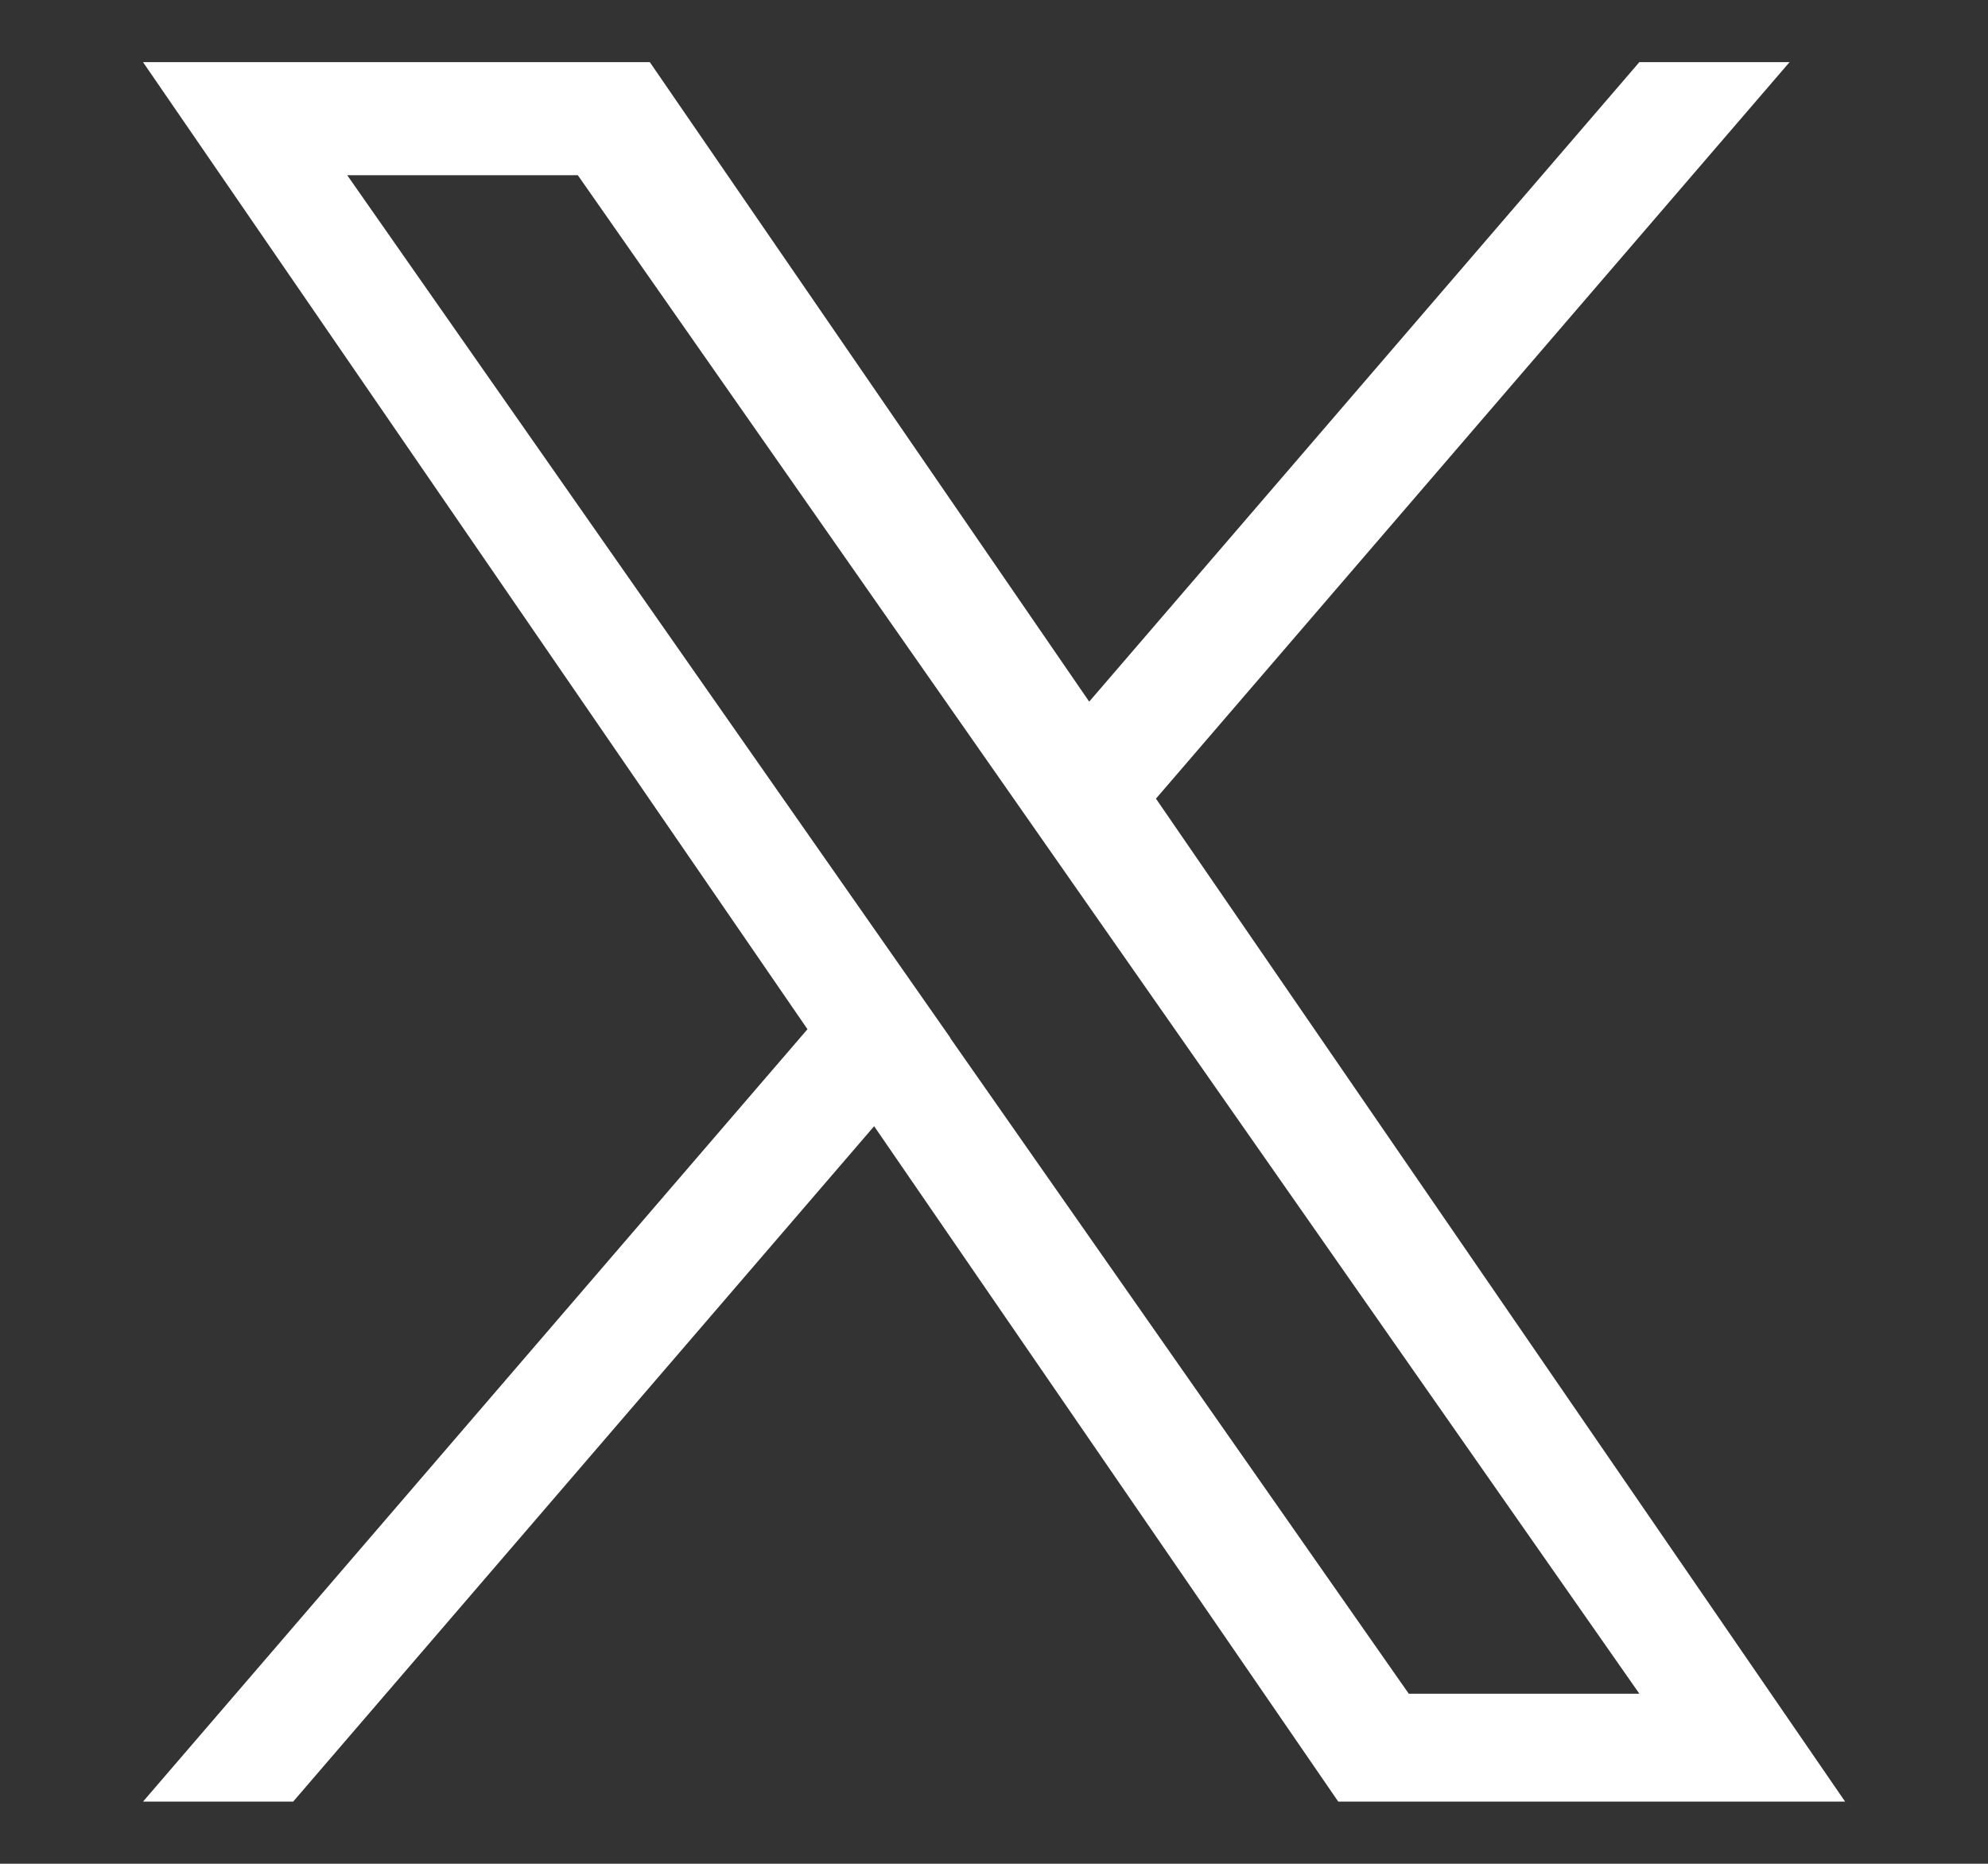
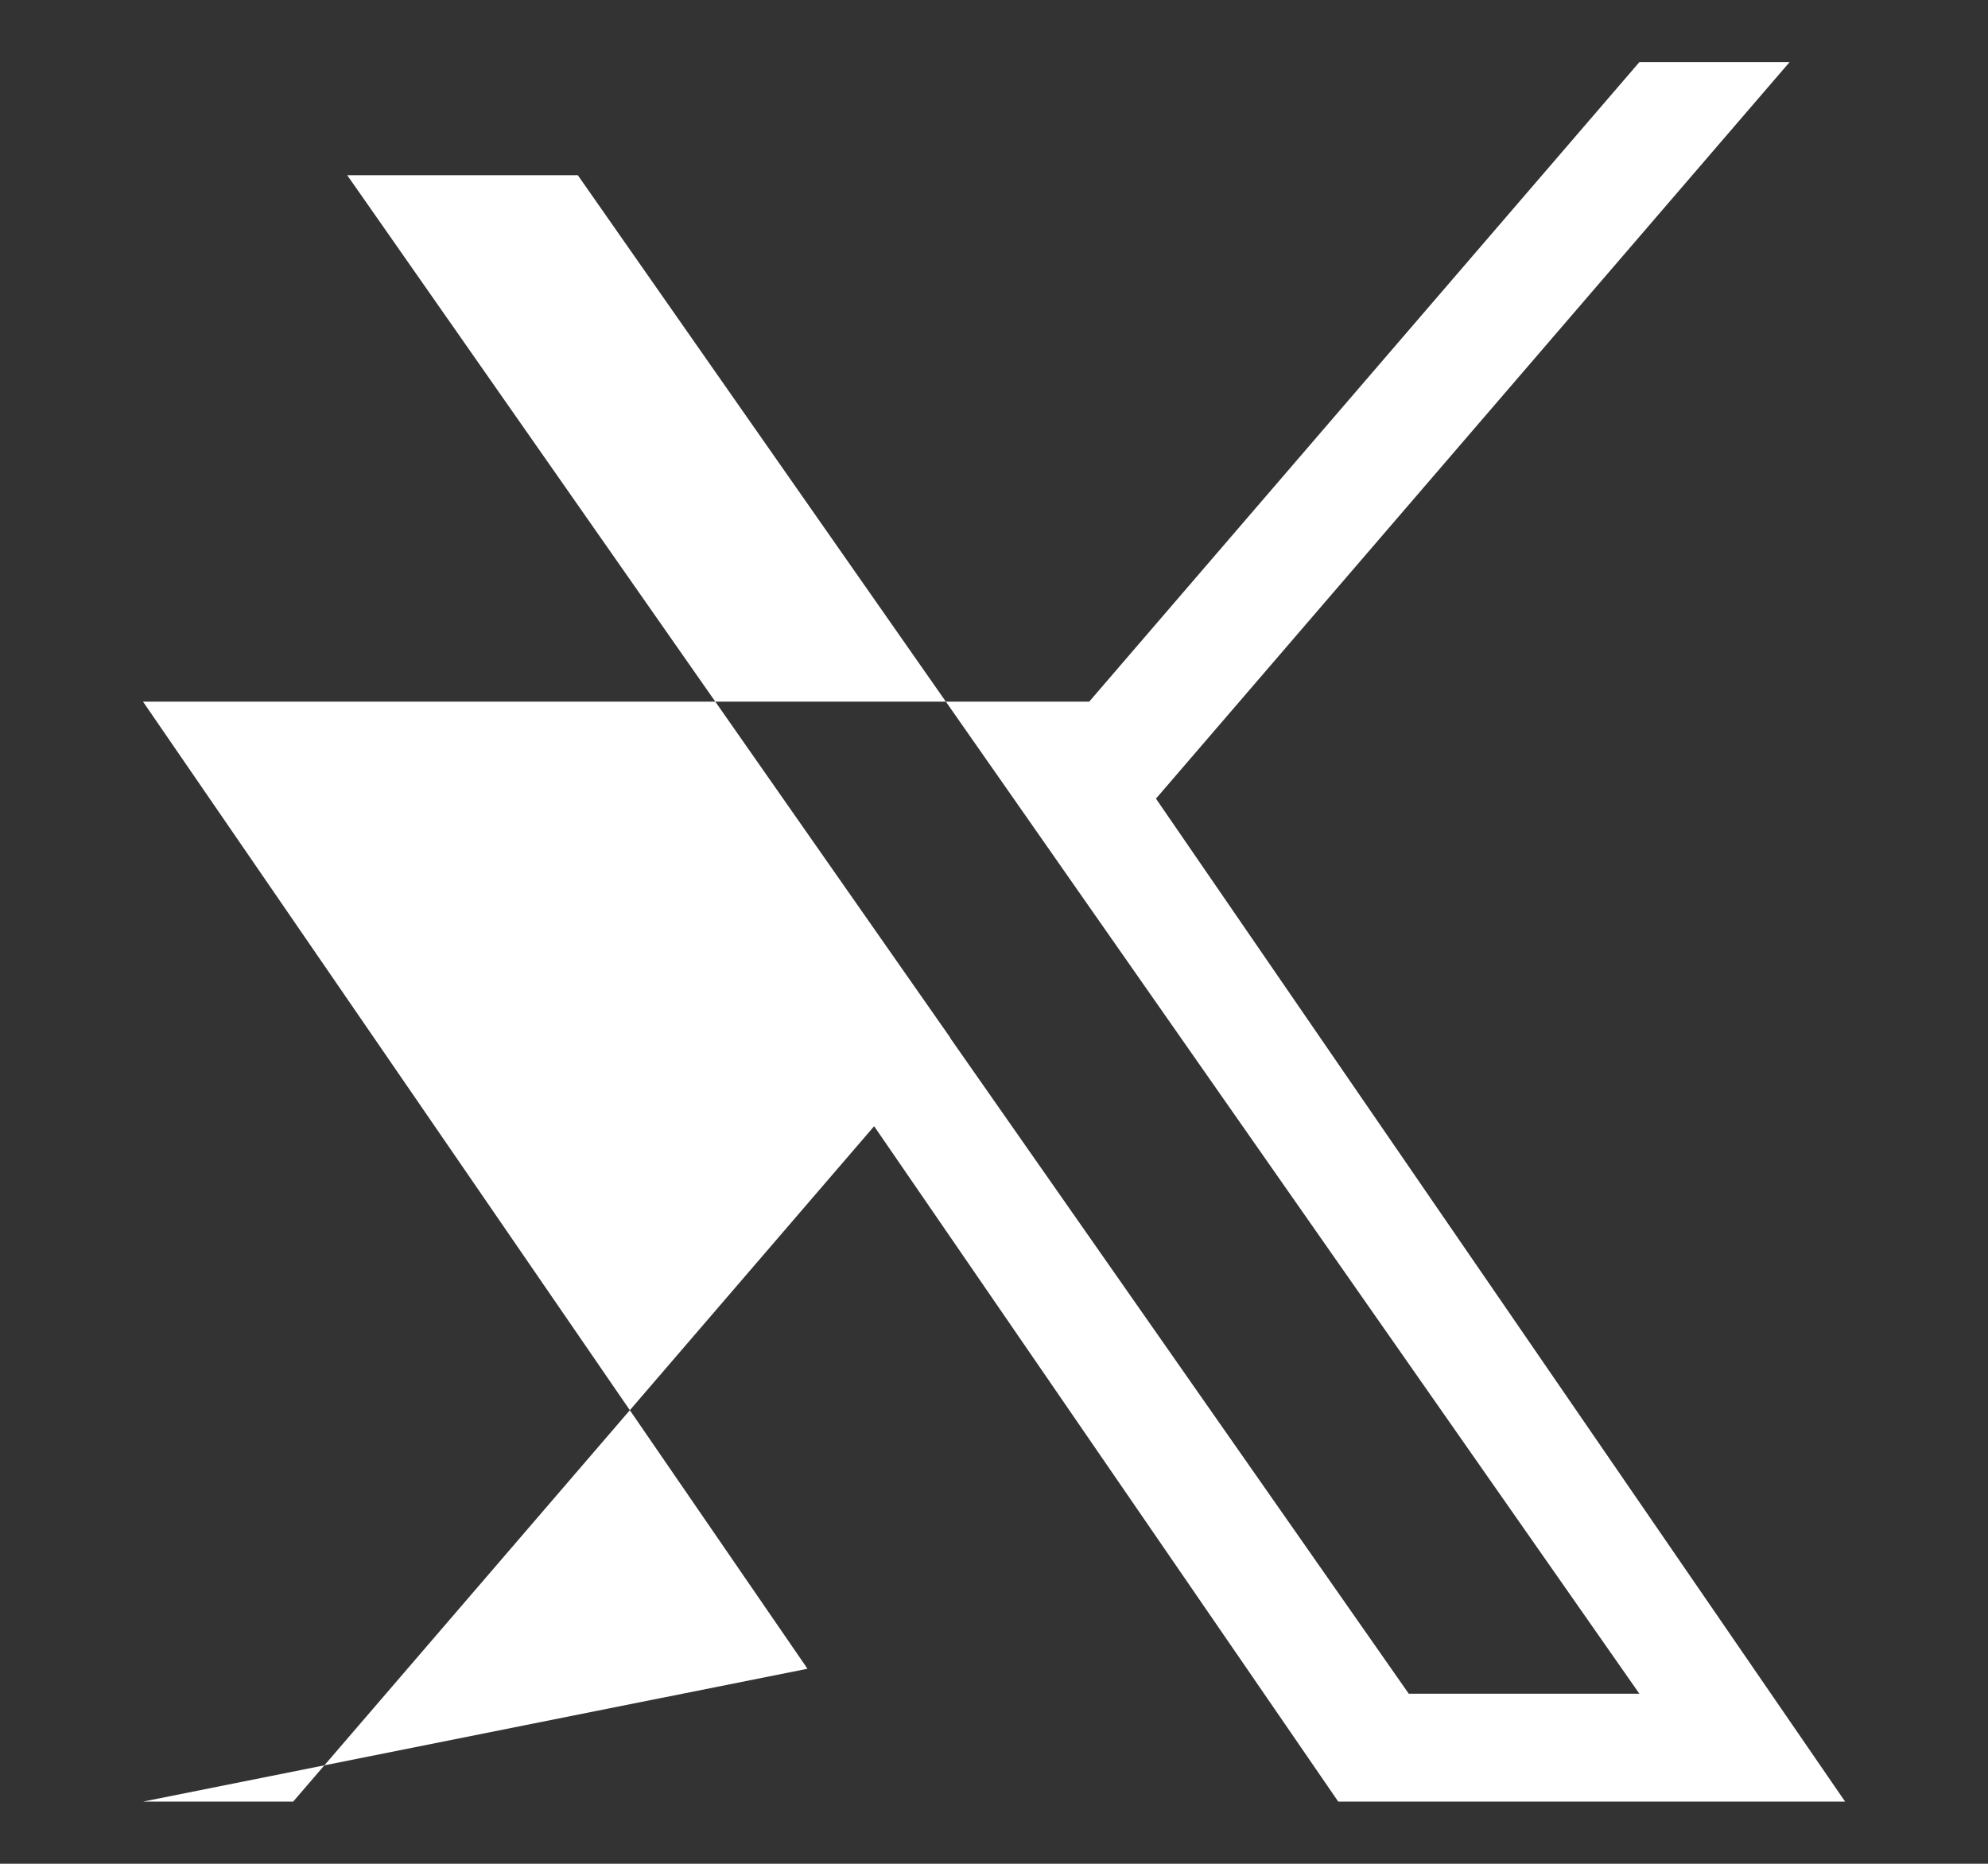
<svg xmlns="http://www.w3.org/2000/svg" width="32.001" height="30" viewBox="0 0 32.001 30">
  <rect x="0" y="0" width="32.001" height="30" fill="#333333" stroke="none" />
-   <path fill="#fff" d="M18.607 12.856 28.807 1h-2.418l-8.856 10.294L10.46 1H2.302l10.696 15.567L2.302 29h2.417l9.352-10.872L21.542 29h8.159L18.608 12.856h.001Zm-3.31 3.848-1.084-1.55L5.589 2.82h3.712l6.959 9.954 1.083 1.55 9.046 12.939h-3.712l-7.381-10.554v-.005Z" />
+   <path fill="#fff" d="M18.607 12.856 28.807 1h-2.418l-8.856 10.294H2.302l10.696 15.567L2.302 29h2.417l9.352-10.872L21.542 29h8.159L18.608 12.856h.001Zm-3.31 3.848-1.084-1.55L5.589 2.82h3.712l6.959 9.954 1.083 1.55 9.046 12.939h-3.712l-7.381-10.554v-.005Z" />
</svg>